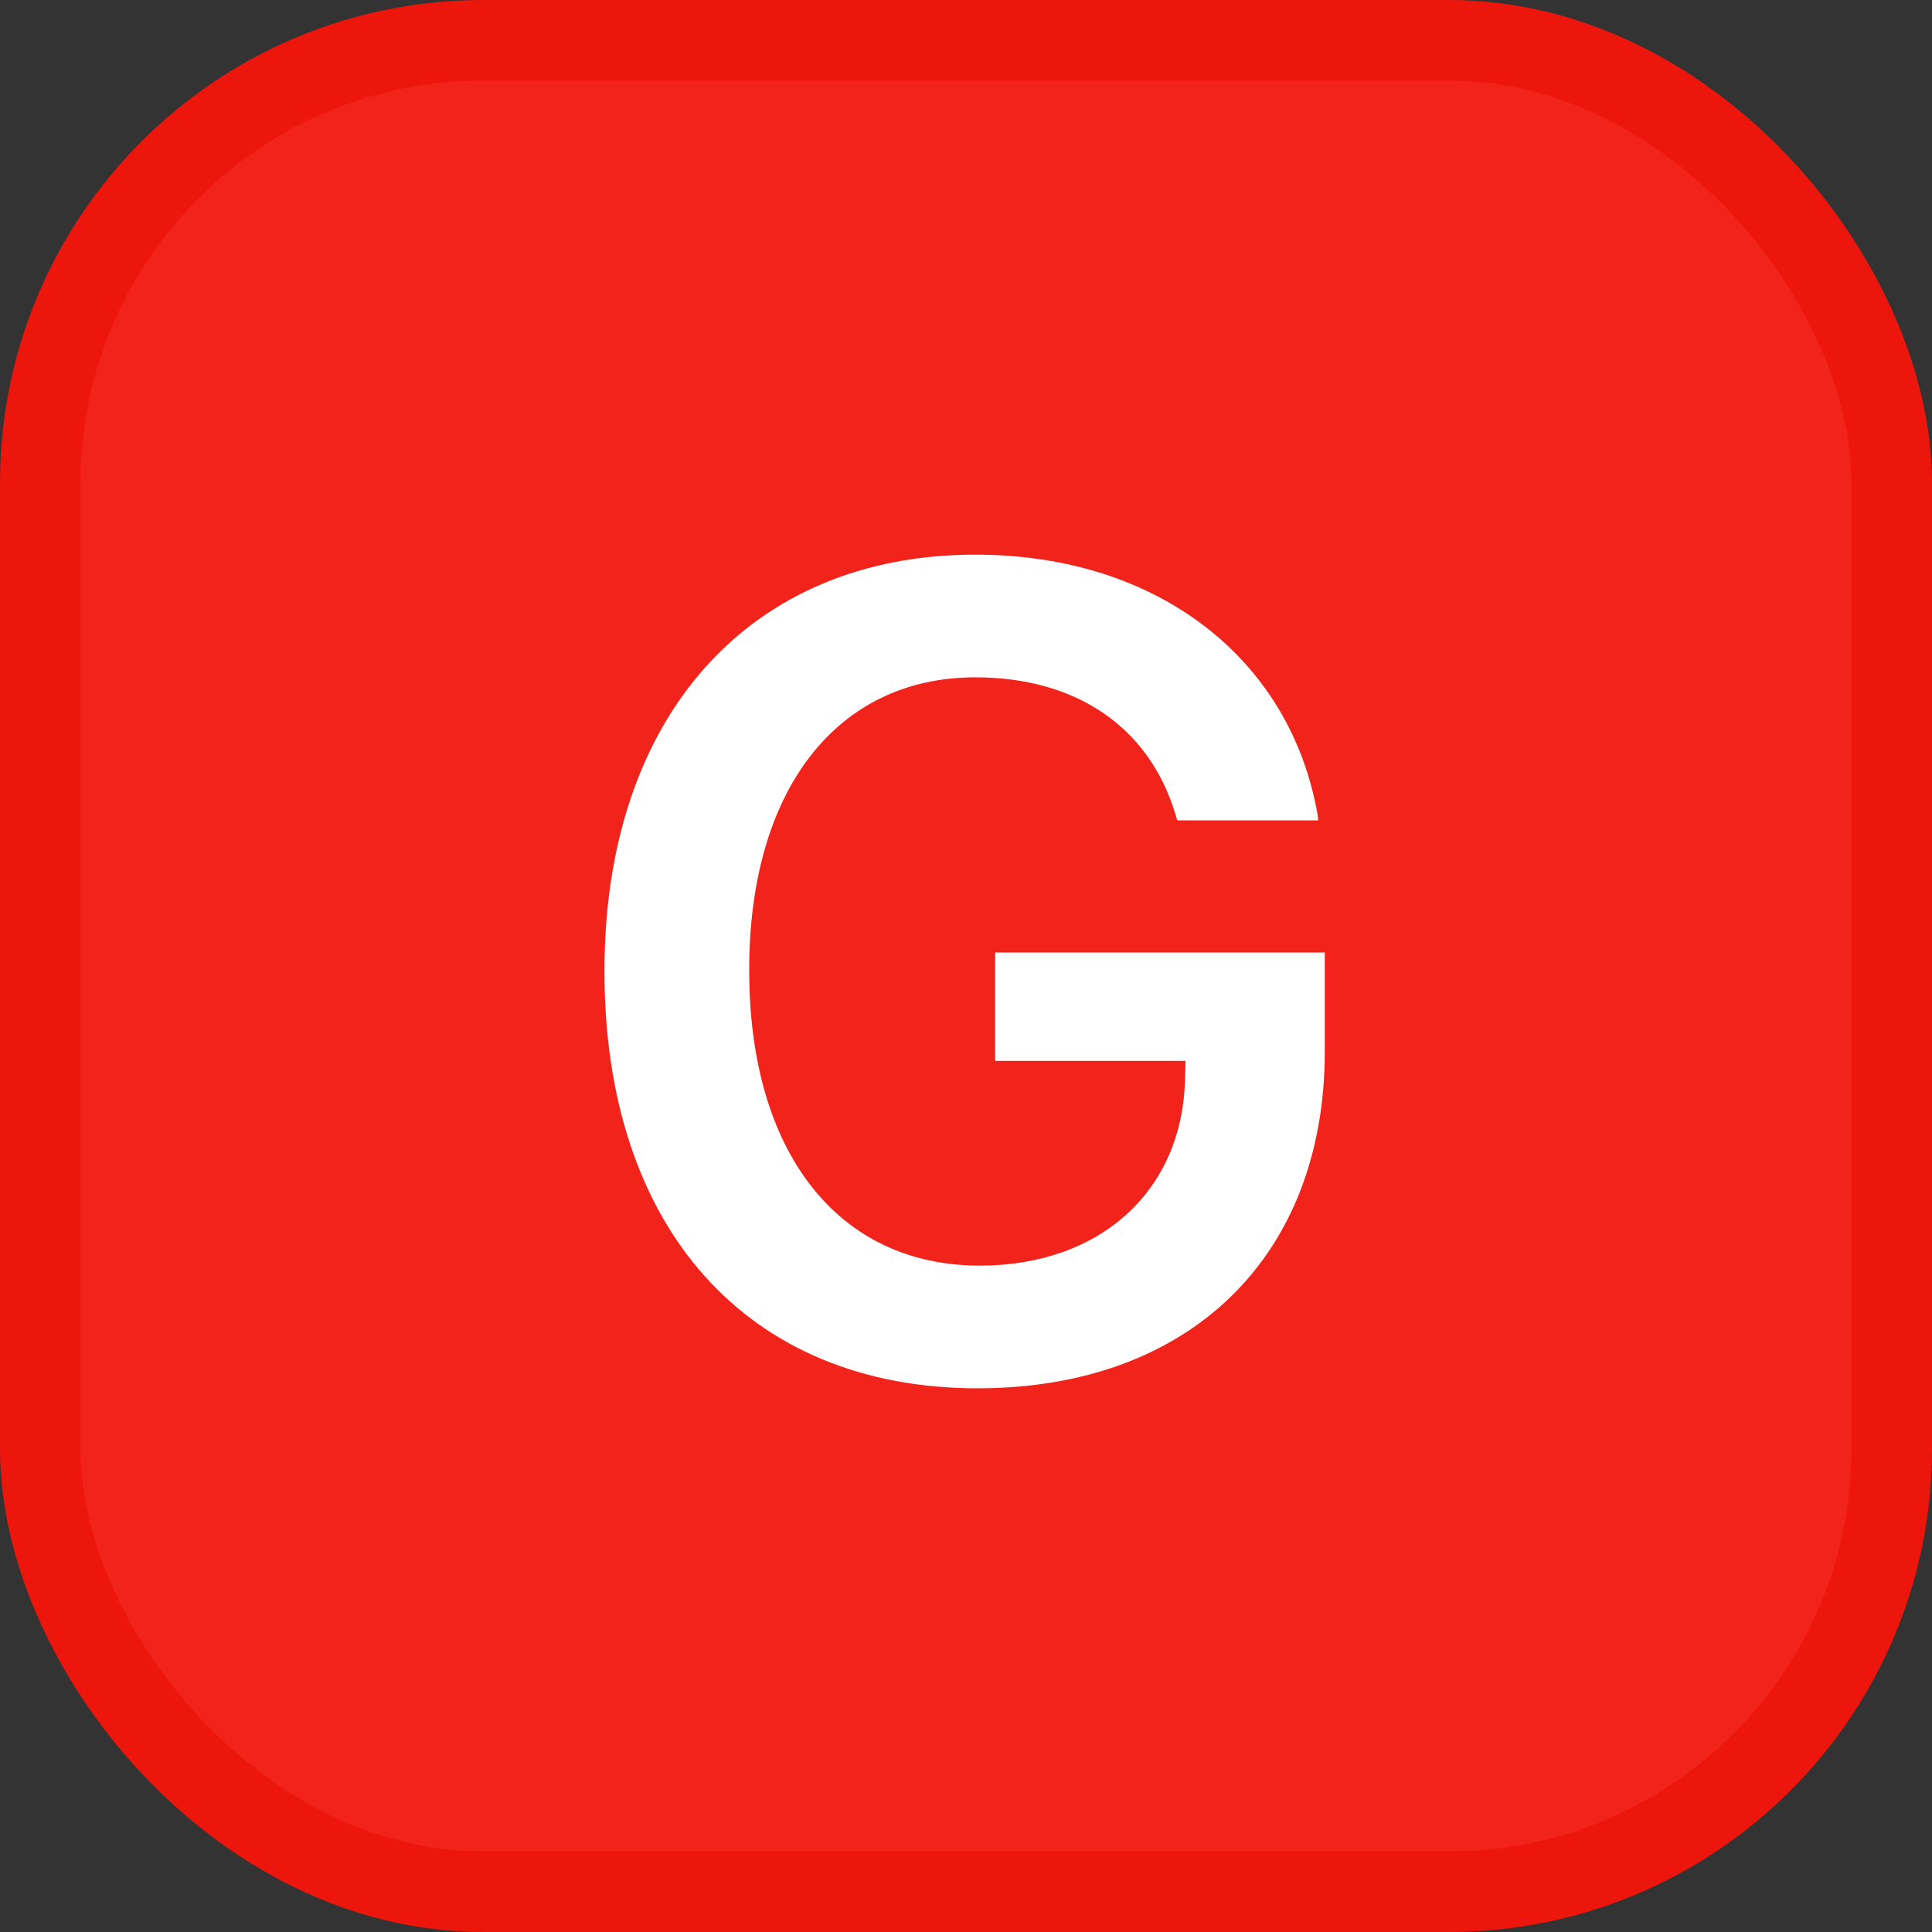
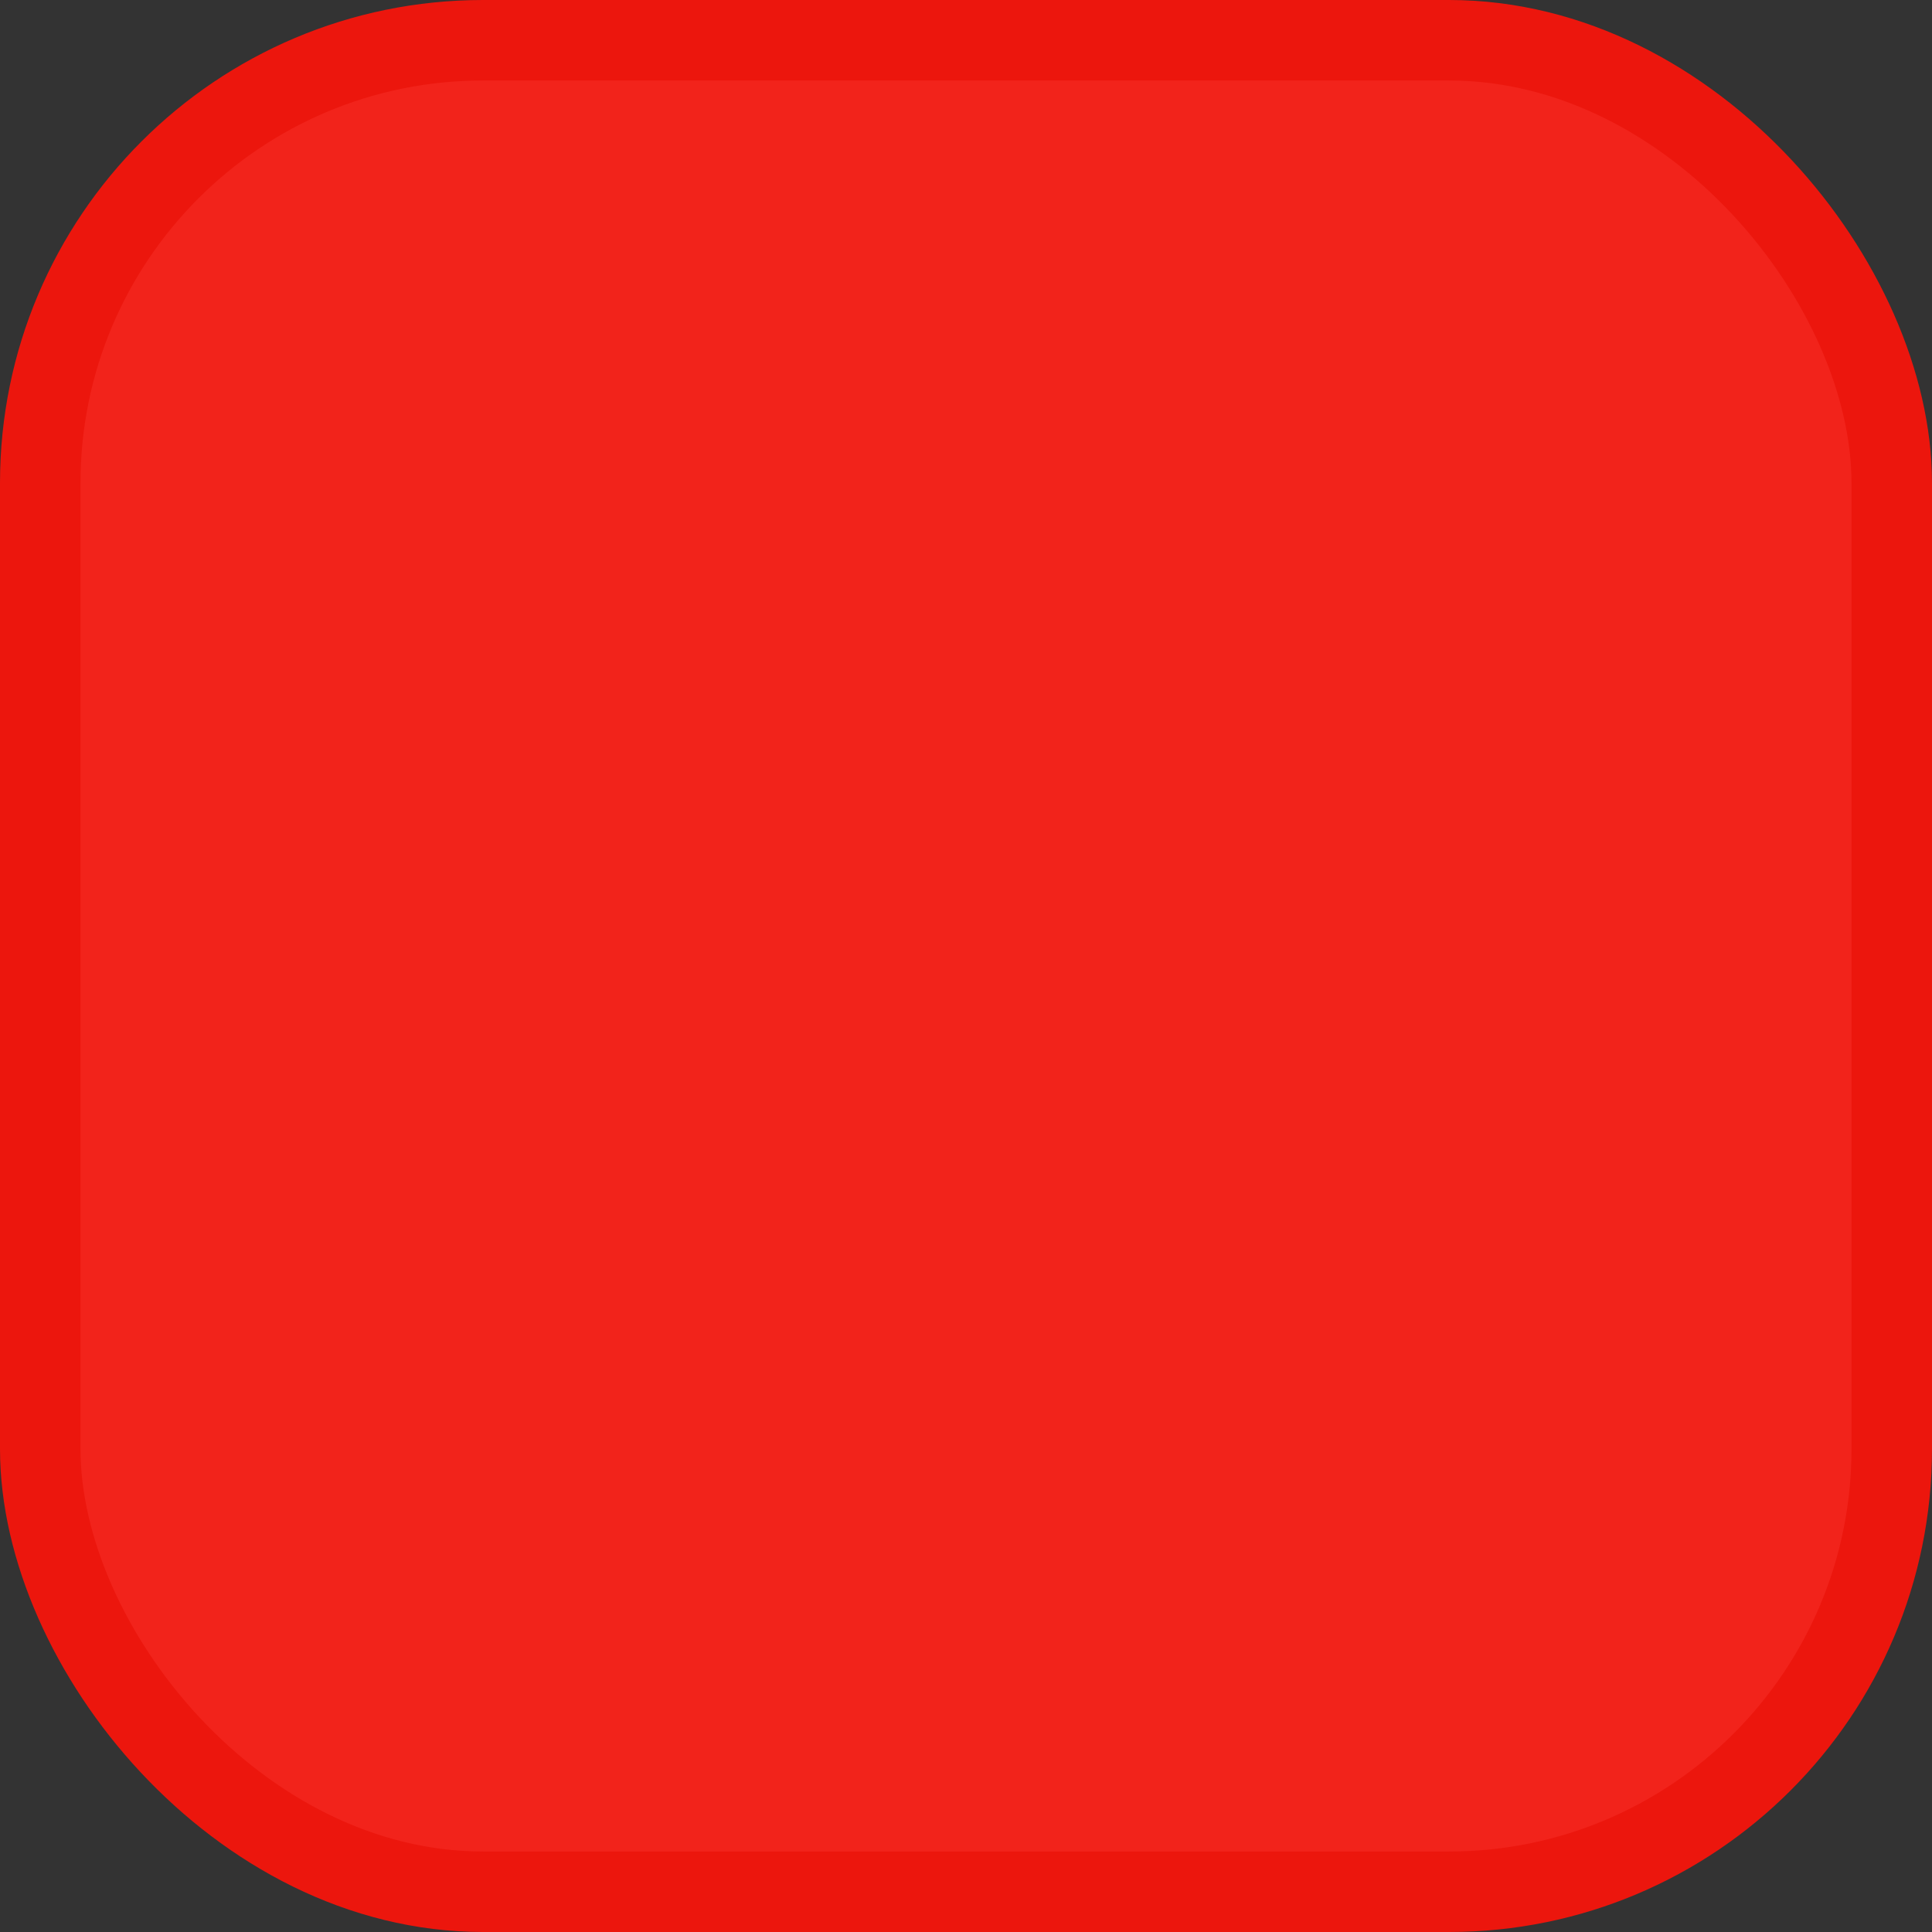
<svg xmlns="http://www.w3.org/2000/svg" width="24" height="24" viewBox="0 0 24 24" fill="none">
  <rect x="0" y="0" width="24" height="24" fill="#333333" stroke="none" />
  <rect x="0.5" y="0.5" width="23" height="23" rx="5.5" fill="#F2231B" />
-   <path d="M12.144 17.246C9.286 17.246 7.509 15.257 7.509 12.071V12.058C7.509 8.906 9.307 6.89 12.116 6.89C14.393 6.89 16.033 8.195 16.368 10.123L16.375 10.191H14.625L14.604 10.123C14.283 9.043 13.381 8.414 12.116 8.414C10.394 8.414 9.307 9.815 9.307 12.044V12.058C9.307 14.32 10.414 15.722 12.171 15.722C13.675 15.722 14.7 14.785 14.721 13.384L14.727 13.179H12.362V11.832H16.457V13.062C16.457 15.612 14.775 17.246 12.144 17.246Z" fill="white" />
  <rect x="0.5" y="0.5" width="23" height="23" rx="5.5" stroke="#EC160D" />
</svg>